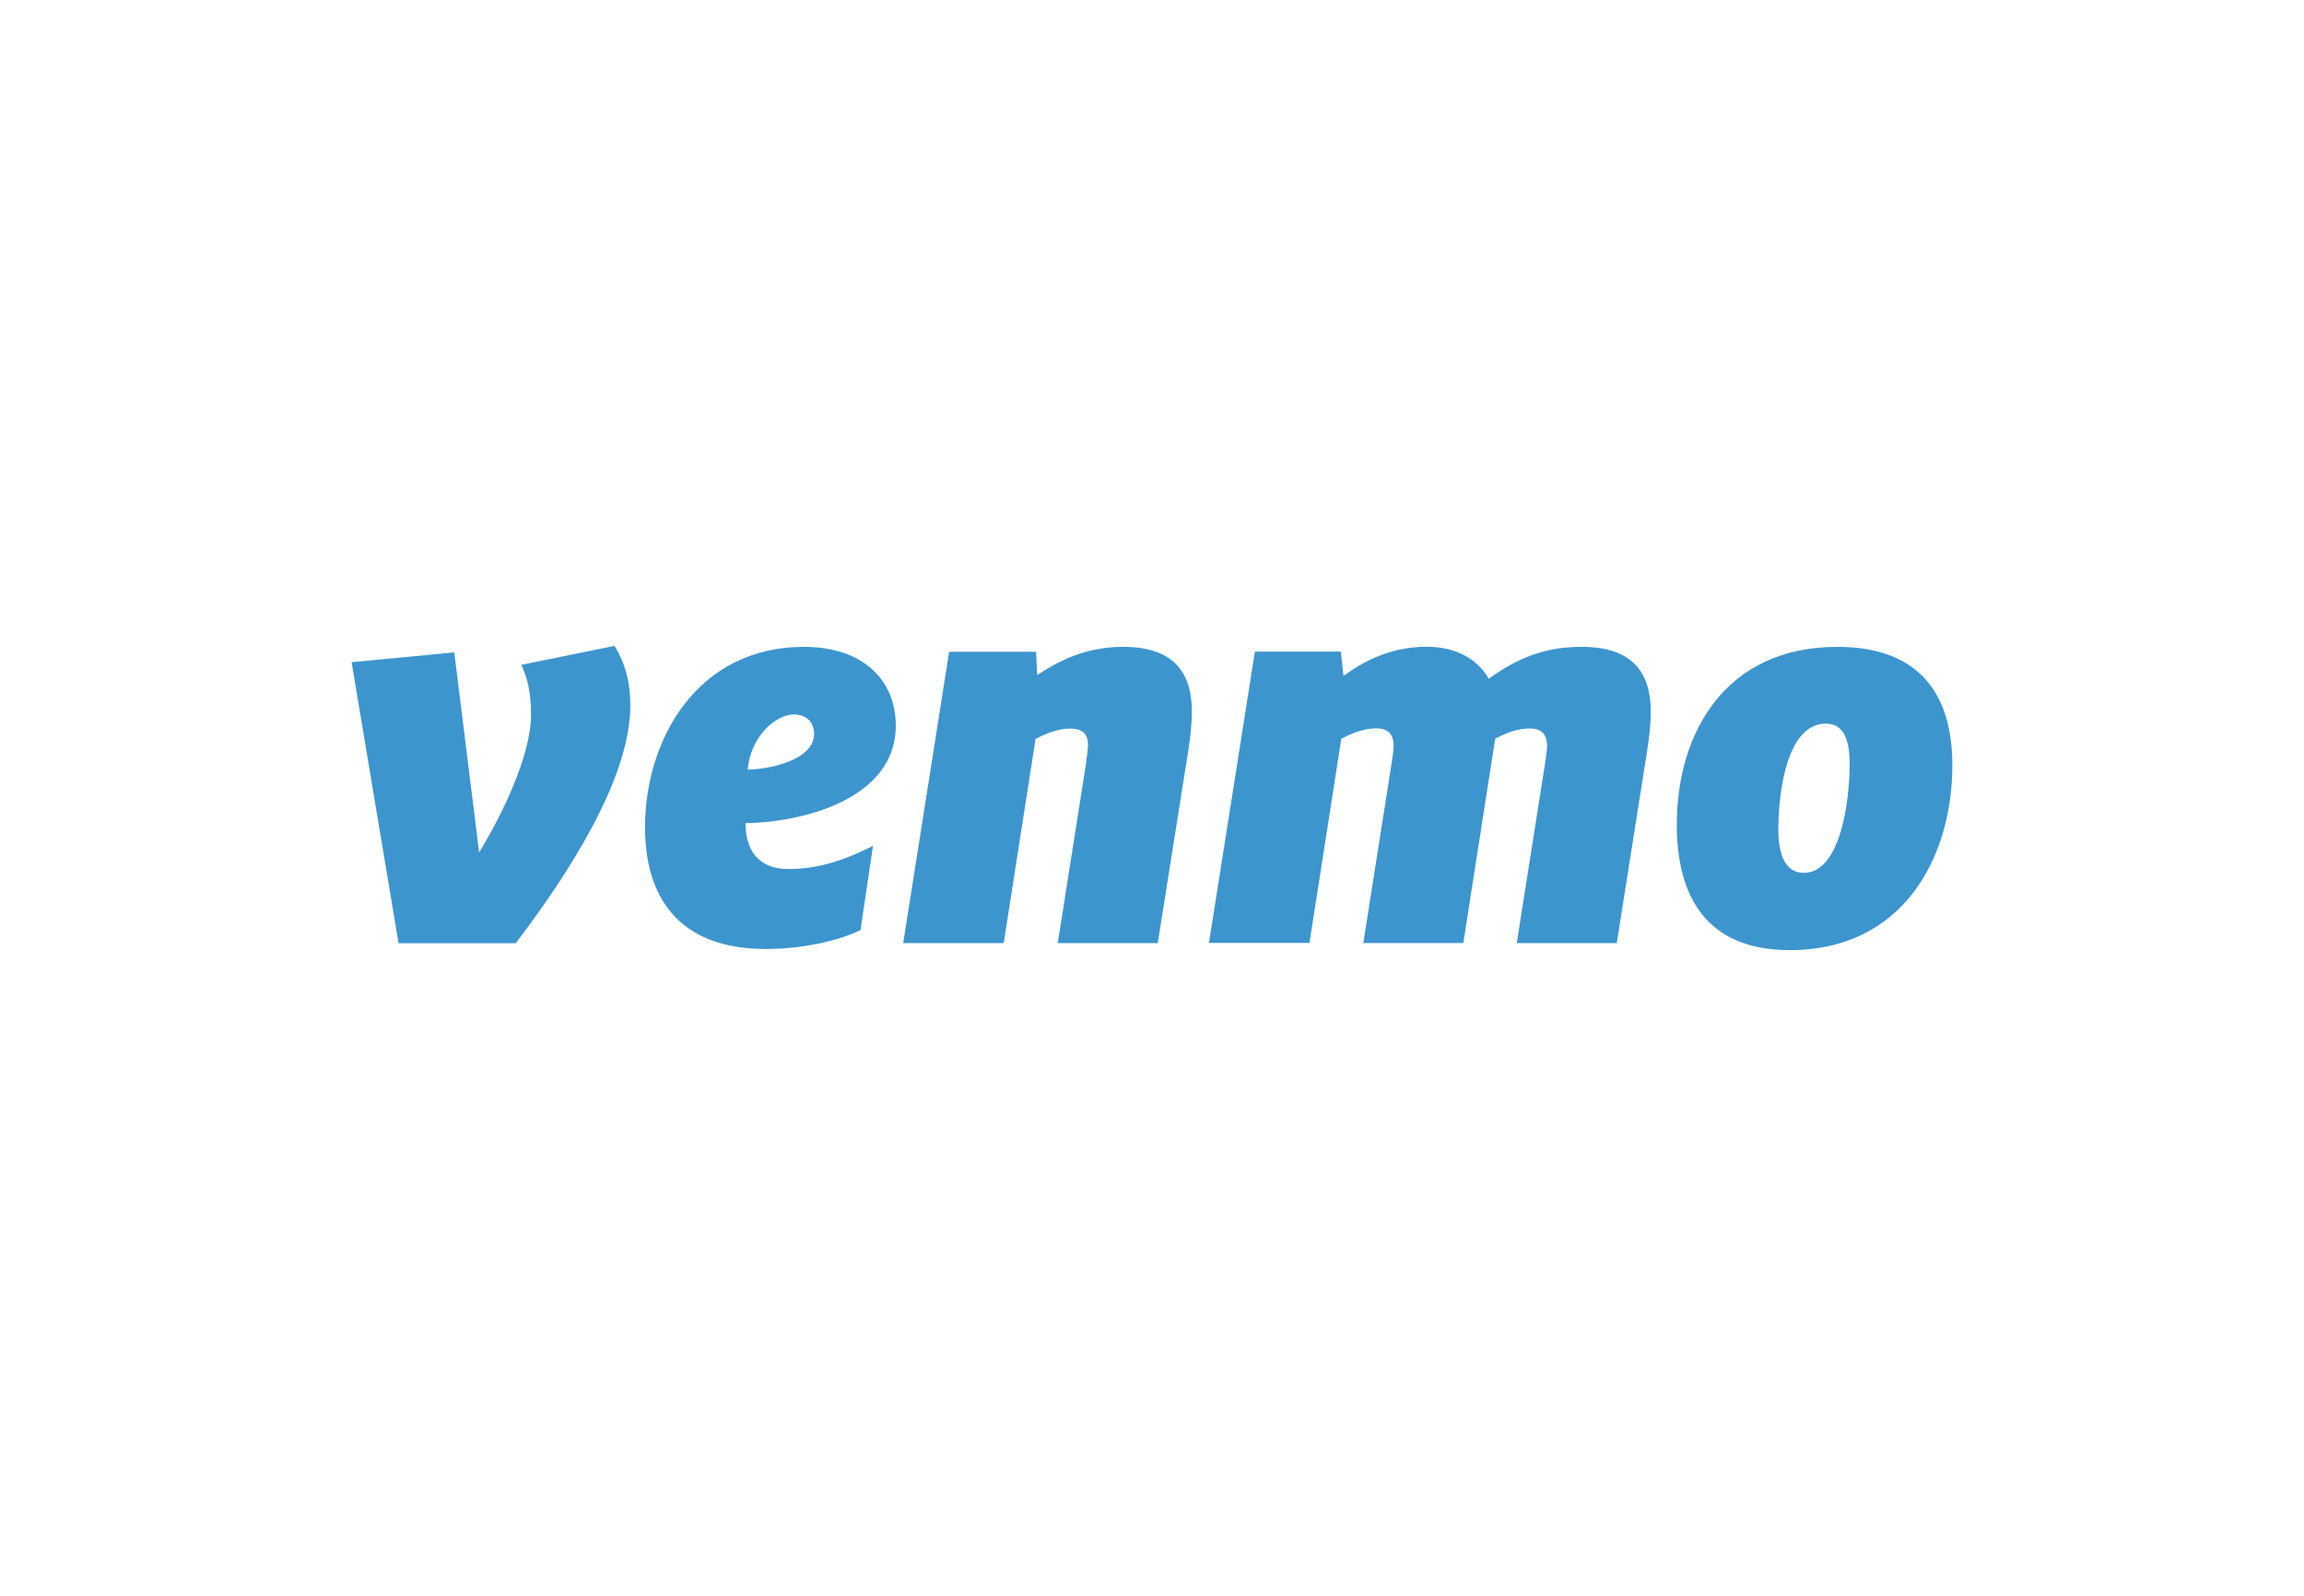
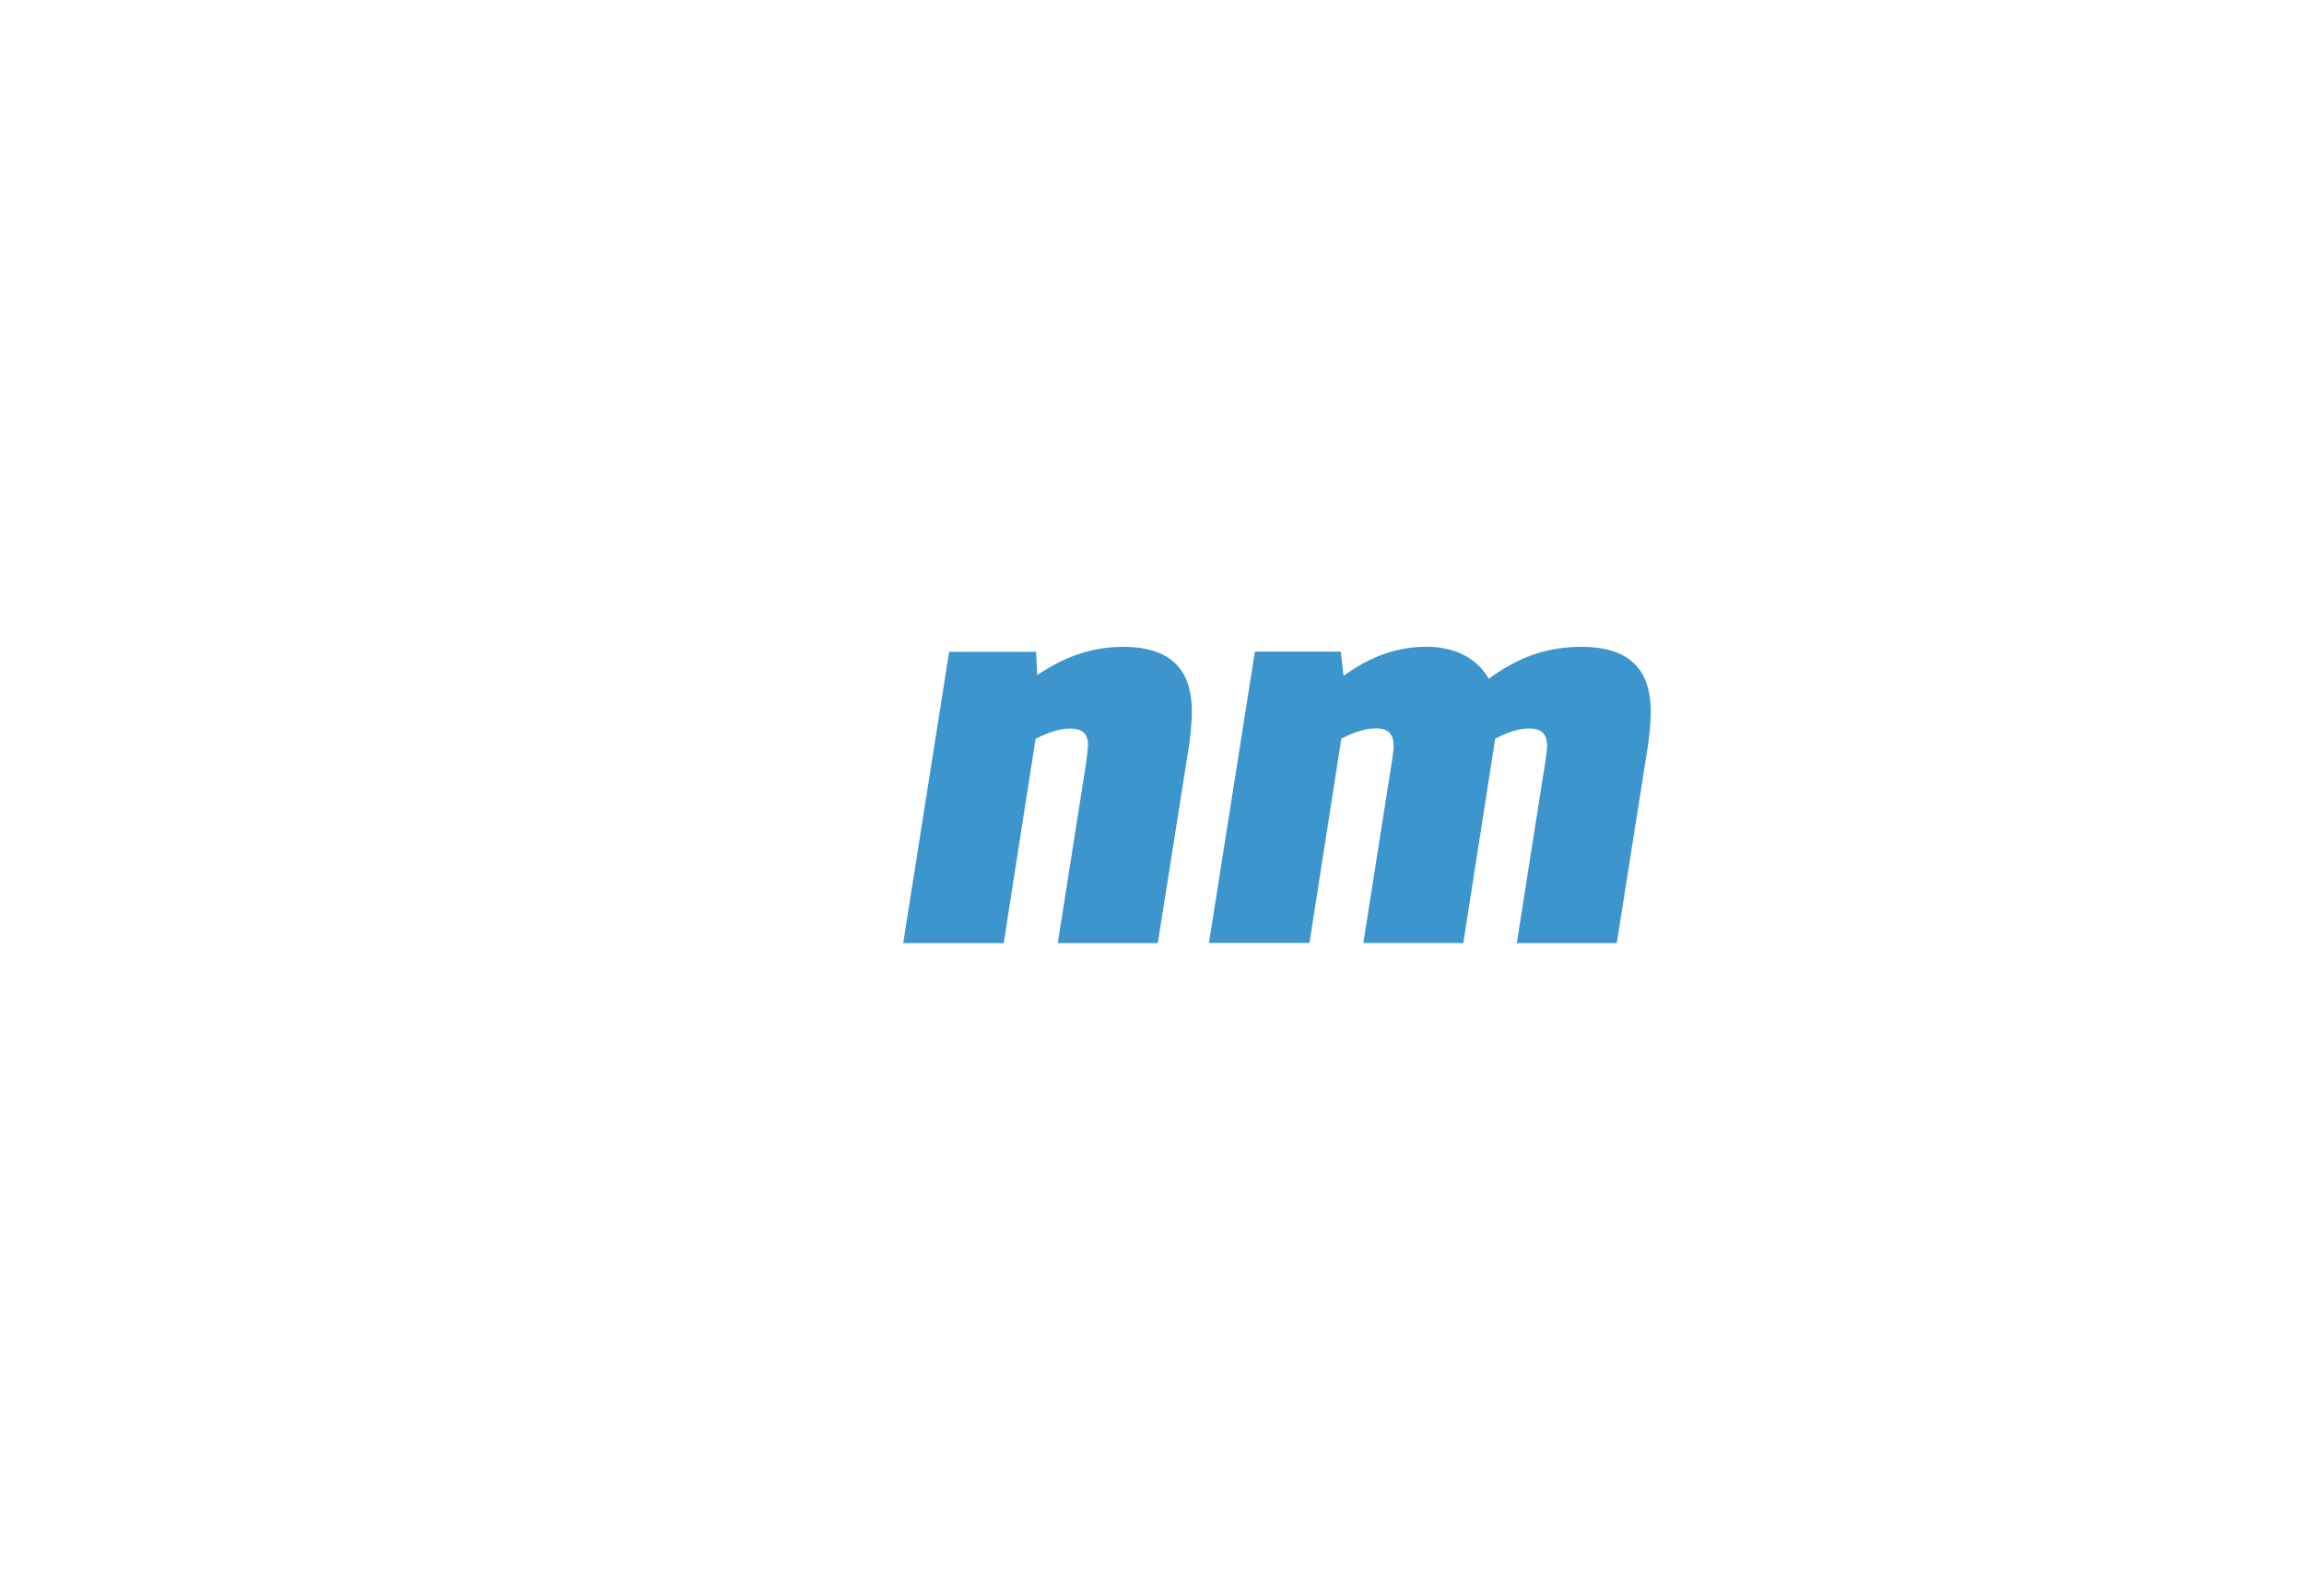
<svg xmlns="http://www.w3.org/2000/svg" id="katman_1" x="0px" y="0px" viewBox="0 0 1632 1130.7" style="enable-background:new 0 0 1632 1130.7;" xml:space="preserve">
  <style type="text/css">	.st0{fill:#3D95CE;}</style>
  <g transform="matrix(0.728,0,0,0.728,-8.302,-22.666)">
-     <path id="path5" class="st0" d="M609.4,659.6c10.5,17.4,15.3,35.3,15.3,57.9c0,72.1-61.5,165.7-111.5,231.5H399.2l-45.7-273.5  l99.9-9.5l24.2,194.6c22.6-36.8,50.5-94.7,50.5-134.1c0-21.6-3.7-36.3-9.5-48.4L609.4,659.6z" />
-     <path id="path7" class="st0" d="M738.9,780c18.4,0,64.6-8.4,64.6-34.7c0-12.6-8.9-18.9-19.5-18.9  C765.7,726.4,741.5,748.5,738.9,780z M736.8,832.1c0,32.1,17.9,44.7,41.5,44.7c25.8,0,50.5-6.3,82.5-22.6l-12.1,82  c-22.6,11-57.8,18.4-92,18.4C670,954.7,639,902.1,639,836.3c0-85.2,50.5-175.7,154.6-175.7c57.3,0,89.4,32.1,89.4,76.8  C882.9,809.5,790.4,831.6,736.8,832.1z" />
    <path id="path9" class="st0" d="M1171.1,723.8c0,10.5-1.6,25.8-3.2,35.7l-30,189.4h-97.3l27.3-173.6c0.5-4.7,2.1-14.2,2.1-19.4  c0-12.6-7.9-15.8-17.4-15.8c-12.6,0-25.2,5.8-33.6,10l-31,198.8h-97.8l44.7-283.5h84.6l1.1,22.6c20-13.1,46.3-27.4,83.6-27.4  C1153.8,660.6,1171.1,685.9,1171.1,723.8z" />
    <path id="path11" class="st0" d="M1459.9,691.6c27.9-20,54.2-31,90.4-31c49.9,0,67.3,25.3,67.3,63.2c0,10.5-1.6,25.8-3.2,35.7  l-29.9,189.4h-97.3l27.9-177.3c0.5-4.7,1.6-10.5,1.6-14.2c0-14.2-7.9-17.4-17.4-17.4c-12.1,0-24.2,5.3-33.1,10l-31,198.8h-97.3  l27.9-177.3c0.5-4.7,1.6-10.5,1.6-14.2c0-14.2-7.9-17.4-17.3-17.4c-12.6,0-25.2,5.8-33.6,10l-31,198.8h-97.8l44.7-283.5h83.6  l2.6,23.7c19.5-14.2,45.7-28.4,80.9-28.4C1429.9,660.6,1449.8,673.8,1459.9,691.6z" />
-     <path id="path13" class="st0" d="M1811.1,774.2c0-23.1-5.8-38.9-23.1-38.9c-38.4,0-46.3,67.9-46.3,102.6c0,26.3,7.4,42.6,24.7,42.6  C1802.7,880.5,1811.1,809,1811.1,774.2z M1642.9,833.7c0-89.4,47.3-173.1,156.1-173.1c82,0,112,48.4,112,115.2  c0,88.4-46.8,179.9-158.3,179.9C1670.2,955.7,1642.9,901.5,1642.9,833.7z" />
  </g>
</svg>